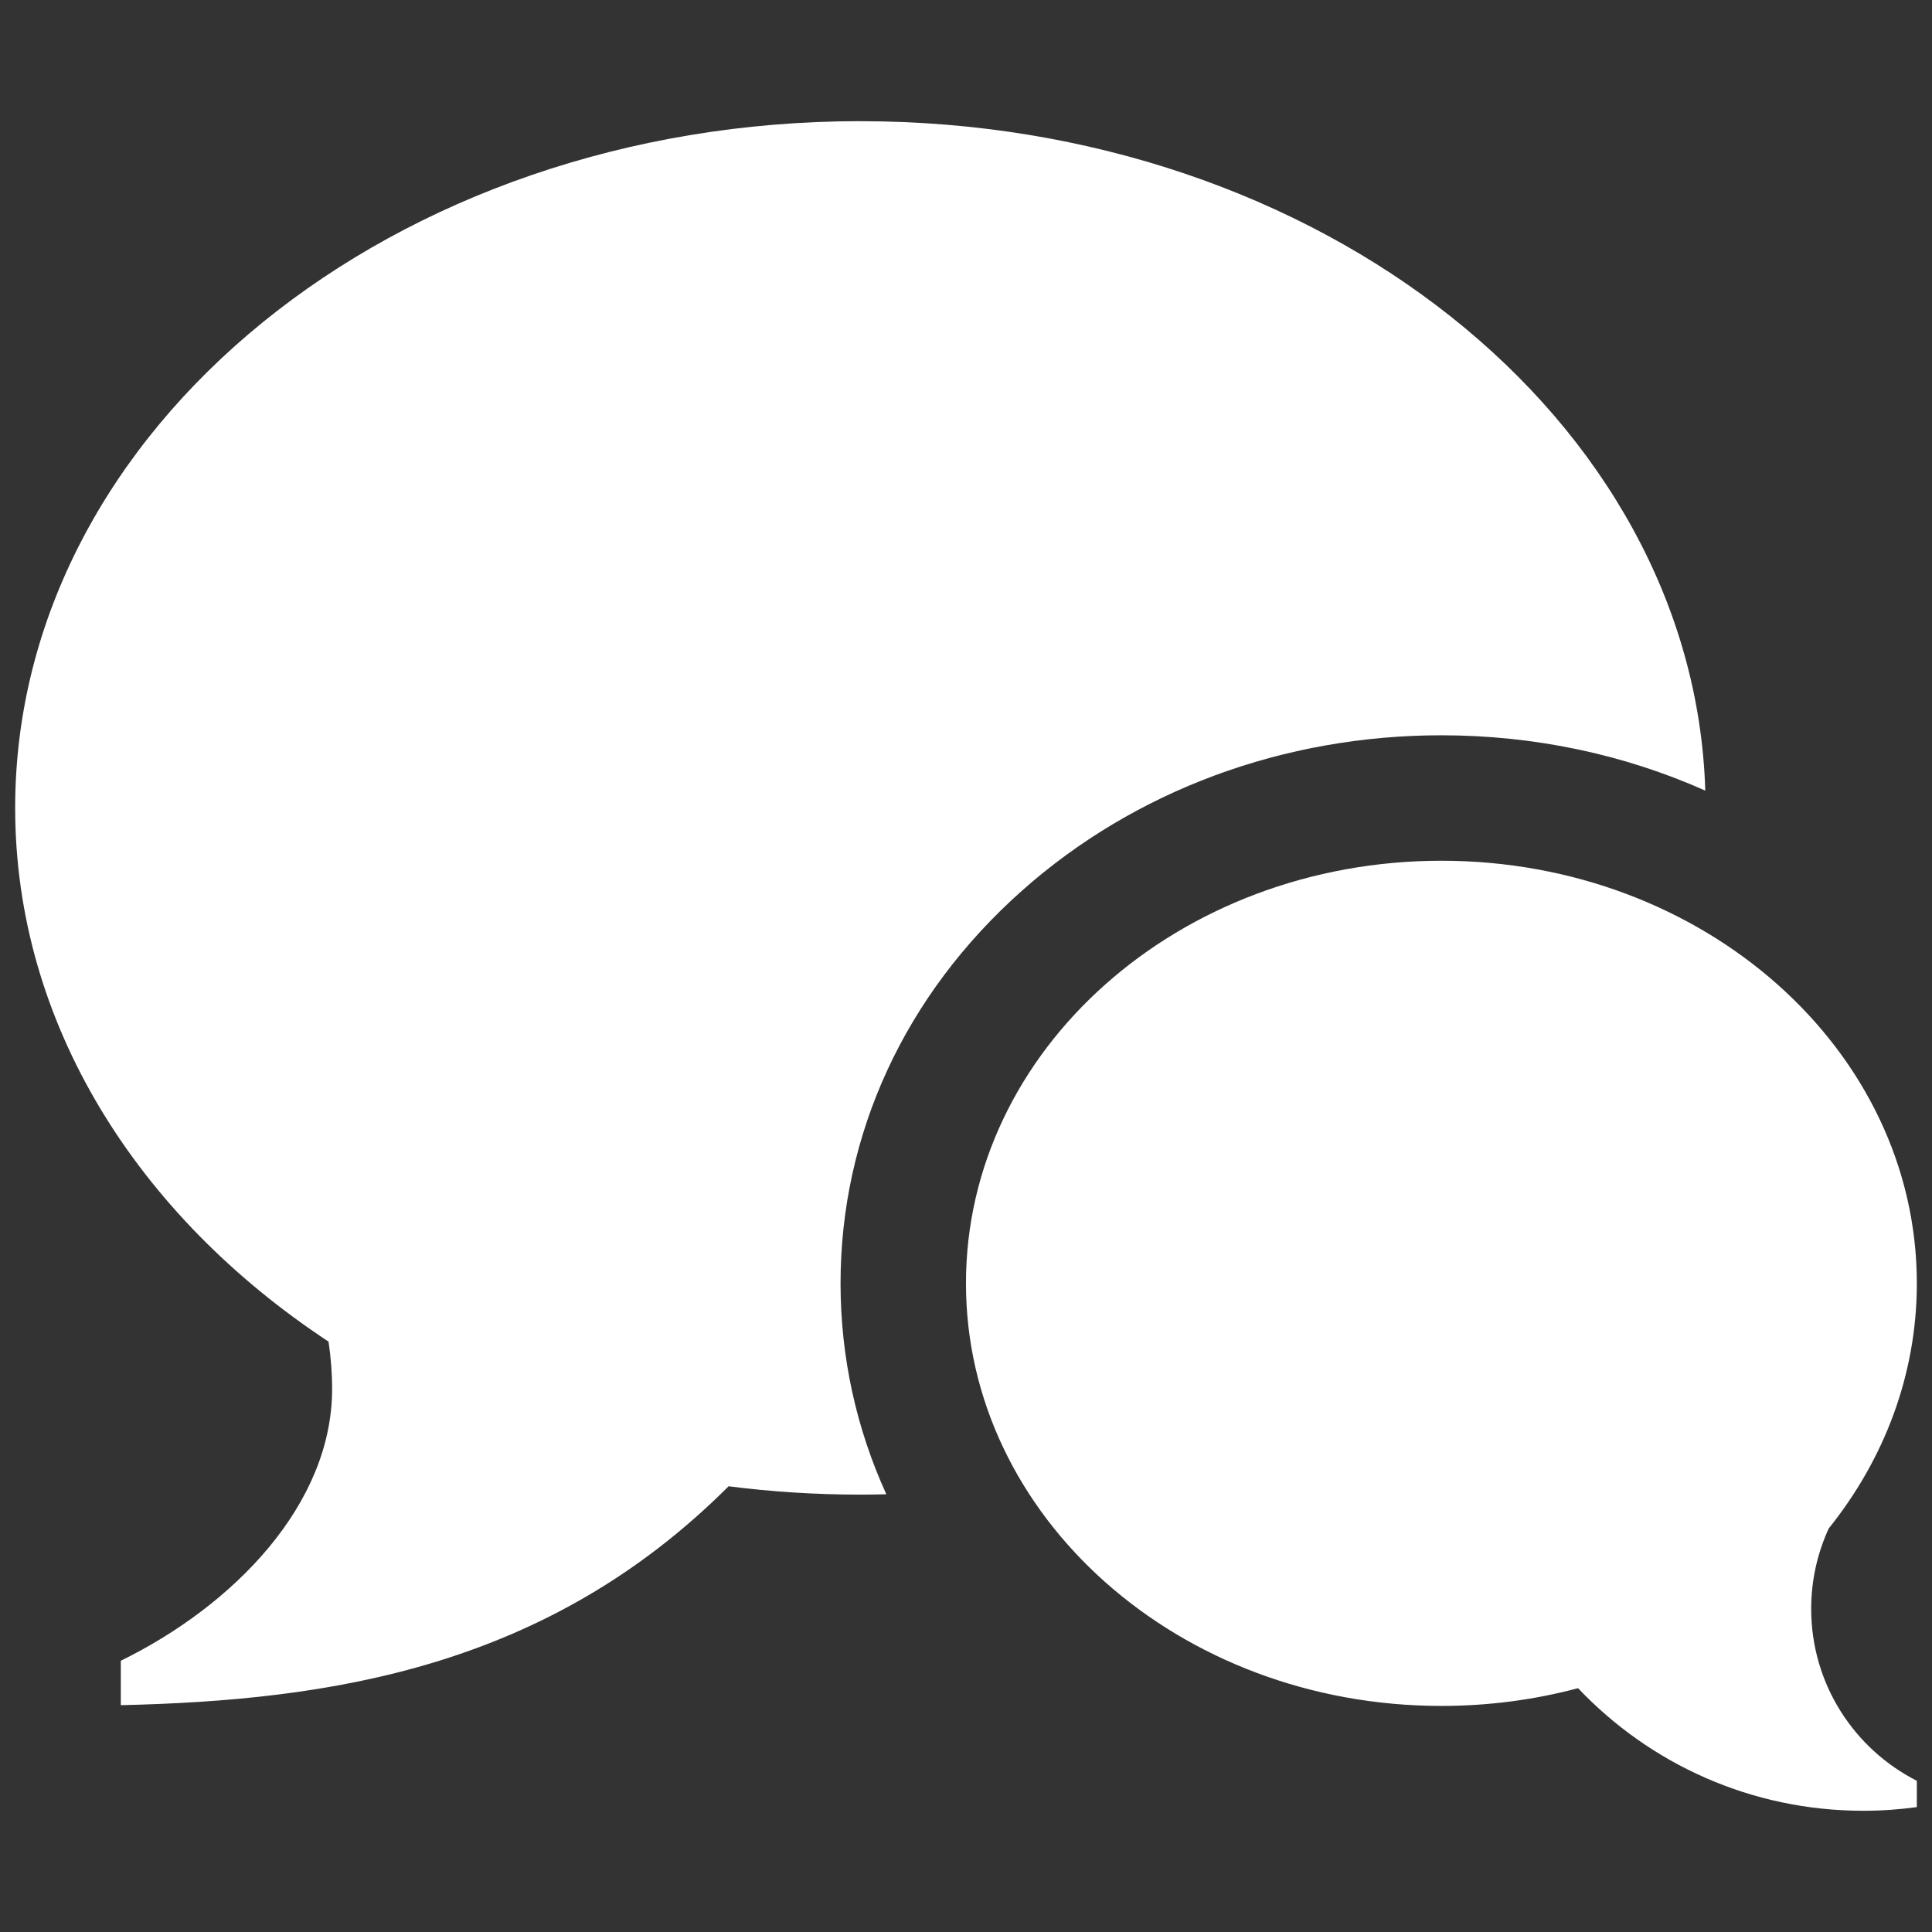
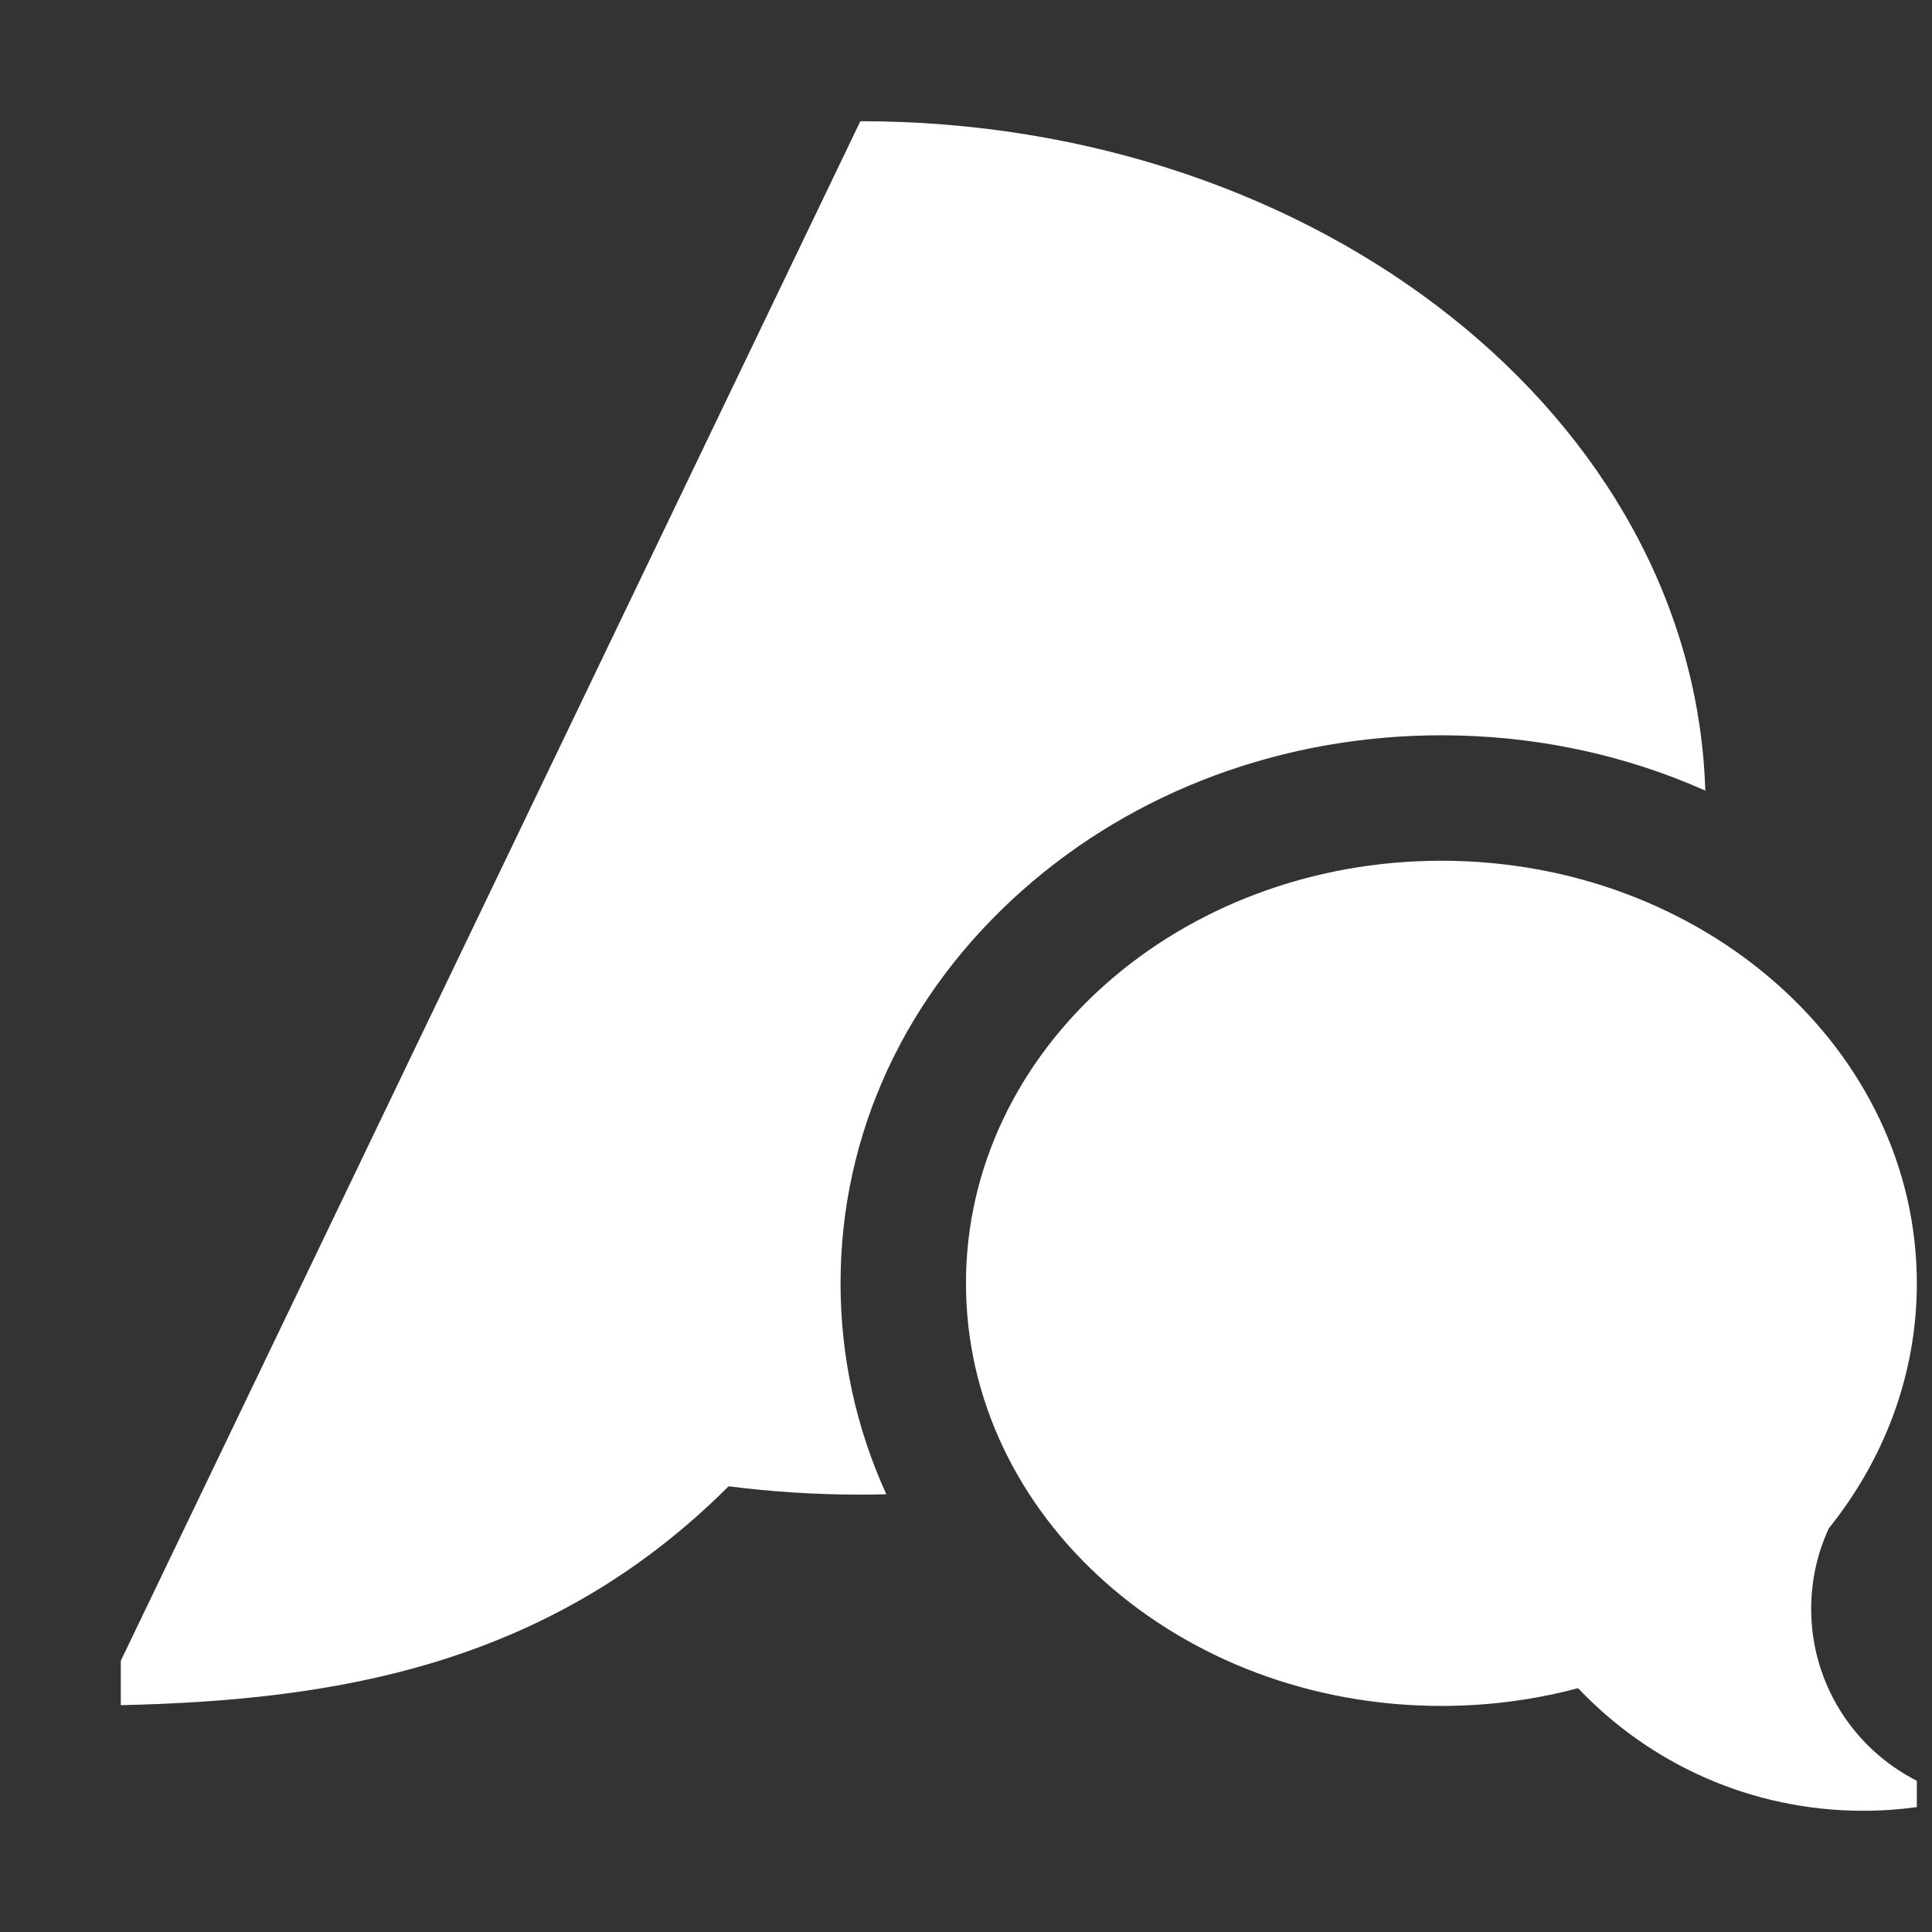
<svg xmlns="http://www.w3.org/2000/svg" version="1.1" width="60" height="60" viewBox="0 0 60 60">
  <rect x="0" y="0" width="60" height="60" fill="#333333" stroke="none" />
-   <path fill="#fff" d="M56.248 49.963c0 2.333 1.334 4.353 3.281 5.341v0.817c-0.545 0.075-1.101 0.114-1.666 0.114-3.487 0-6.631-1.462-8.855-3.807-1.344 0.358-2.768 0.551-4.244 0.551-8.154 0-14.765-5.876-14.765-13.124s6.61-13.124 14.765-13.124c8.154 0 14.765 5.876 14.765 13.124 0 2.837-1.013 5.465-2.735 7.611-0.35 0.76-0.546 1.605-0.546 2.497zM26.719 3.764c14.275 0 25.889 9.259 26.24 20.789-2.521-1.124-5.31-1.718-8.194-1.718-4.899 0-9.526 1.715-13.029 4.828-3.632 3.228-5.632 7.558-5.632 12.192 0 2.29 0.489 4.506 1.422 6.551-0.268 0.006-0.537 0.011-0.807 0.011-1.392 0-2.759-0.089-4.092-0.259-5.638 5.638-12.368 6.649-18.875 6.798v-1.38c3.514-1.721 6.562-4.857 6.562-8.44 0-0.5-0.039-0.991-0.111-1.471-5.936-3.91-9.732-9.882-9.732-16.575 0-11.778 11.752-21.327 26.248-21.327z" />
+   <path fill="#fff" d="M56.248 49.963c0 2.333 1.334 4.353 3.281 5.341v0.817c-0.545 0.075-1.101 0.114-1.666 0.114-3.487 0-6.631-1.462-8.855-3.807-1.344 0.358-2.768 0.551-4.244 0.551-8.154 0-14.765-5.876-14.765-13.124s6.61-13.124 14.765-13.124c8.154 0 14.765 5.876 14.765 13.124 0 2.837-1.013 5.465-2.735 7.611-0.35 0.76-0.546 1.605-0.546 2.497zM26.719 3.764c14.275 0 25.889 9.259 26.24 20.789-2.521-1.124-5.31-1.718-8.194-1.718-4.899 0-9.526 1.715-13.029 4.828-3.632 3.228-5.632 7.558-5.632 12.192 0 2.29 0.489 4.506 1.422 6.551-0.268 0.006-0.537 0.011-0.807 0.011-1.392 0-2.759-0.089-4.092-0.259-5.638 5.638-12.368 6.649-18.875 6.798v-1.38z" />
</svg>